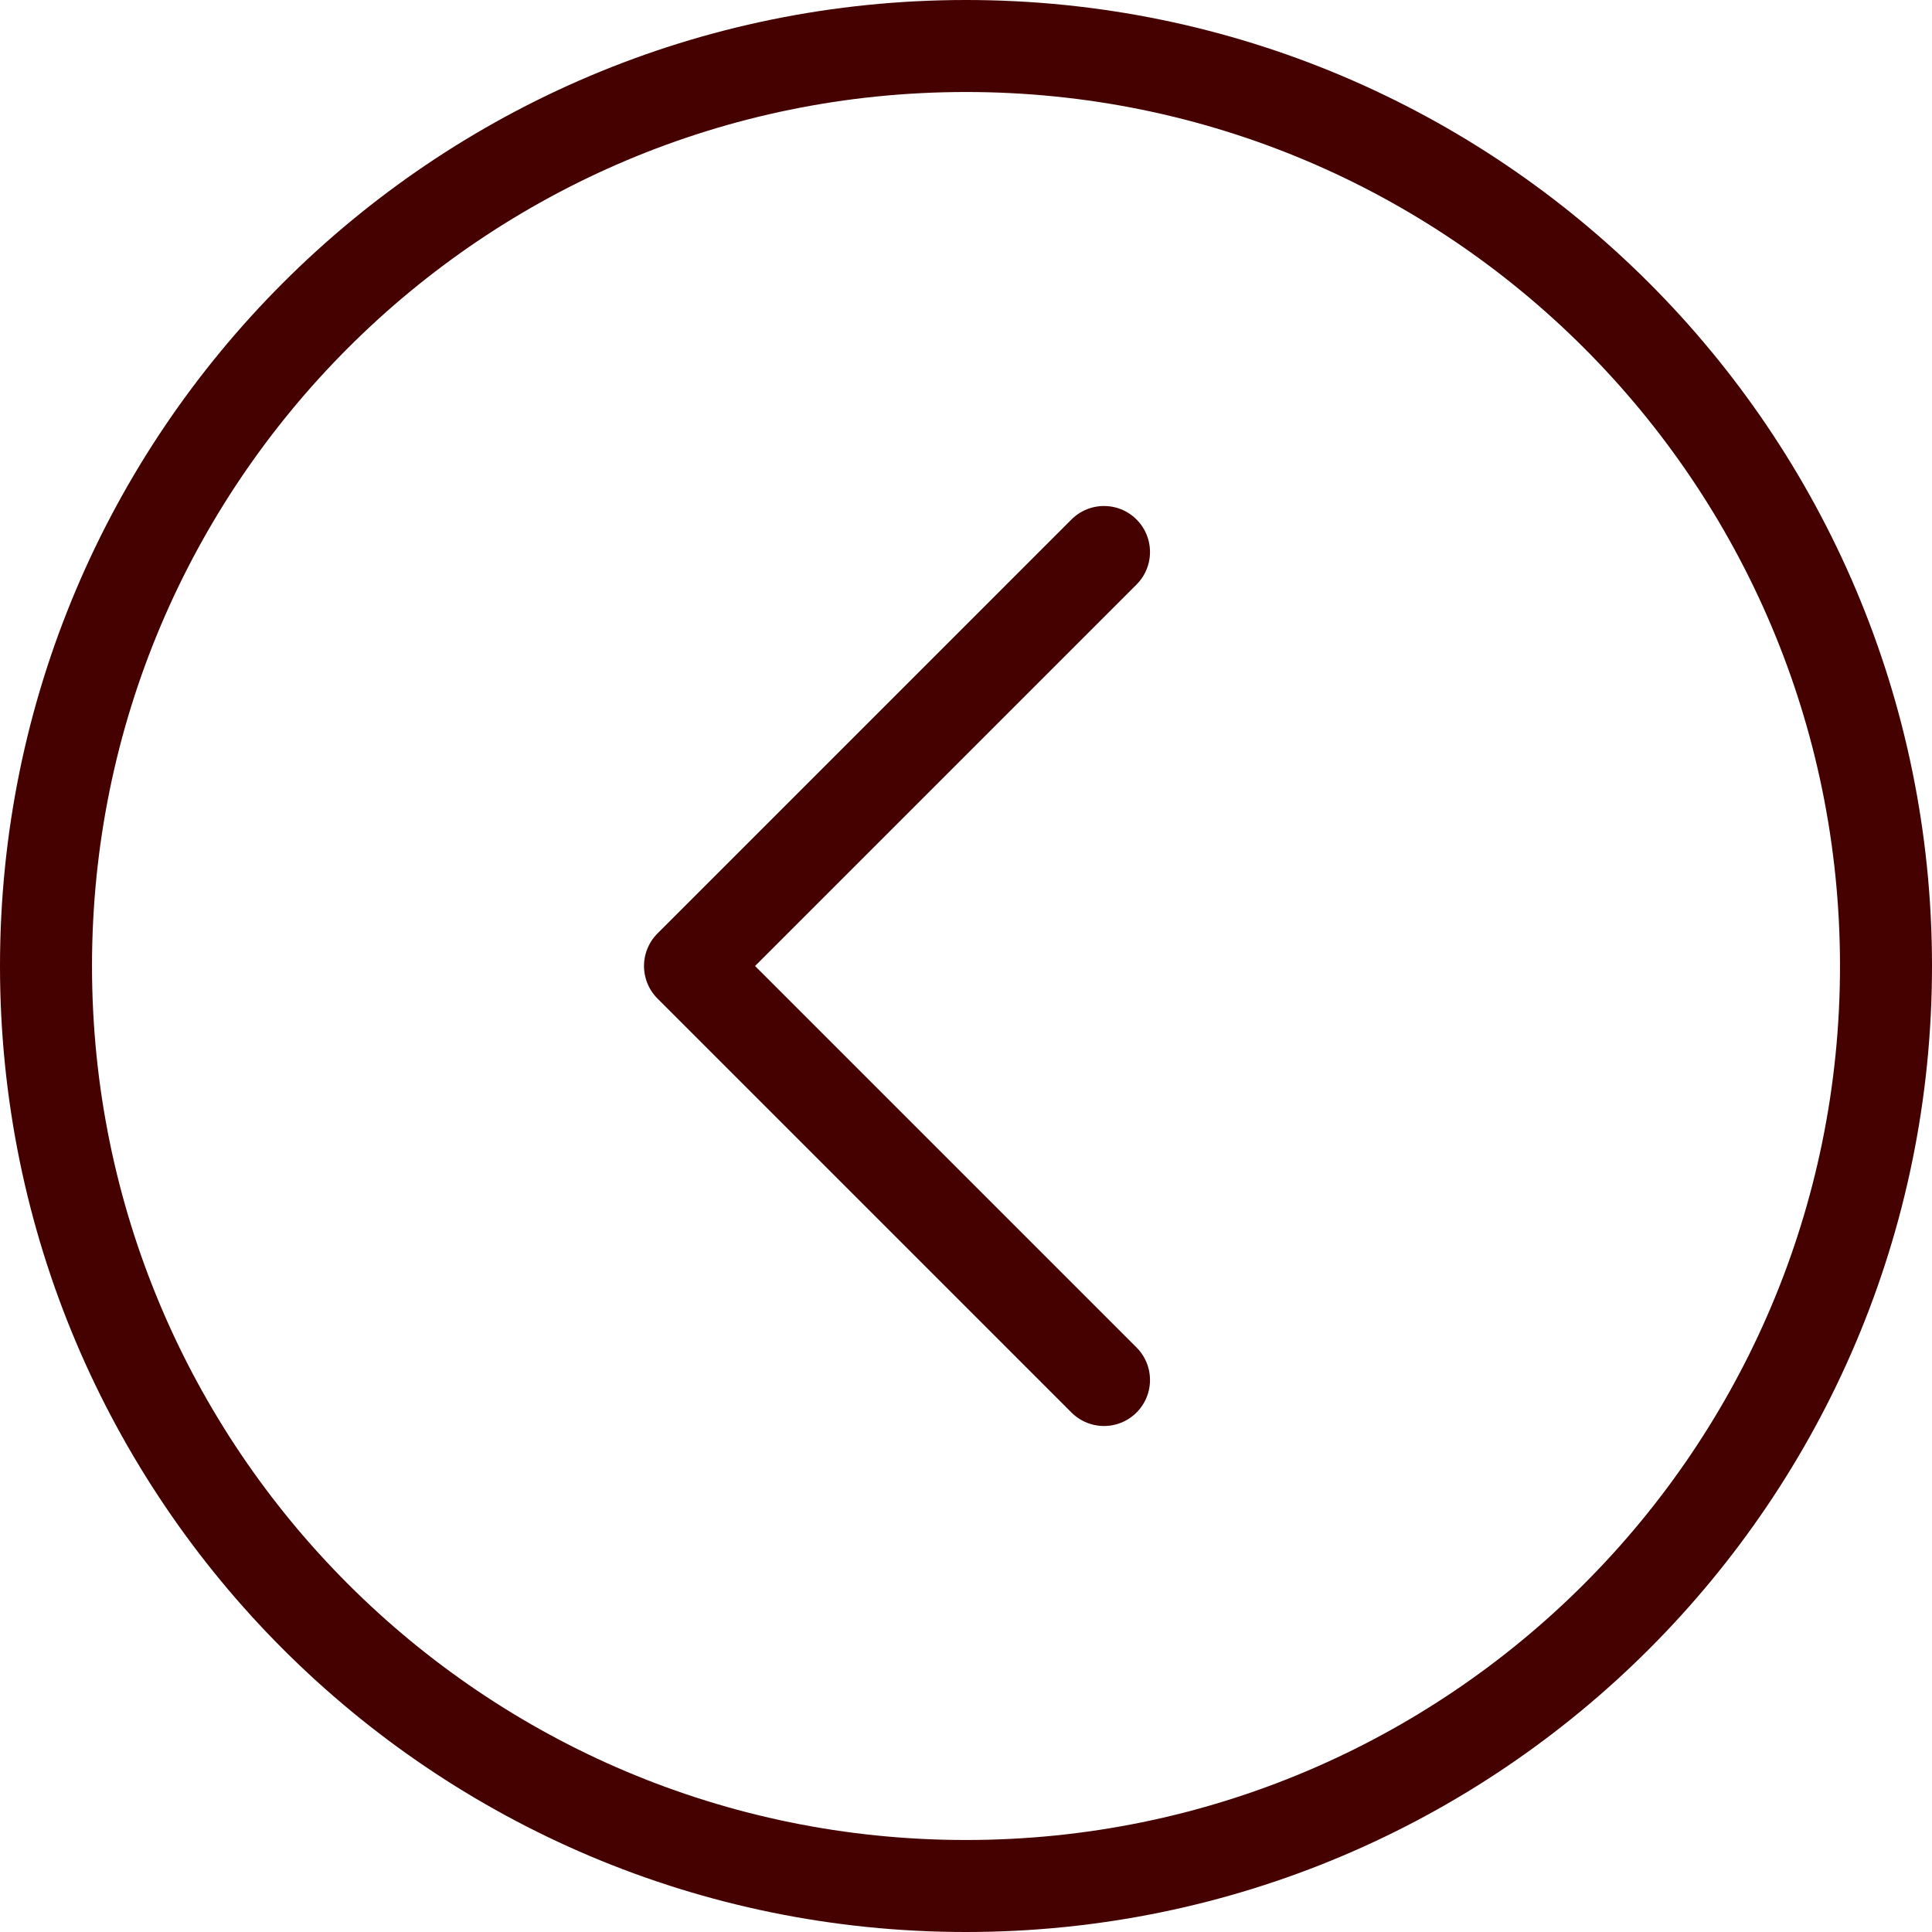
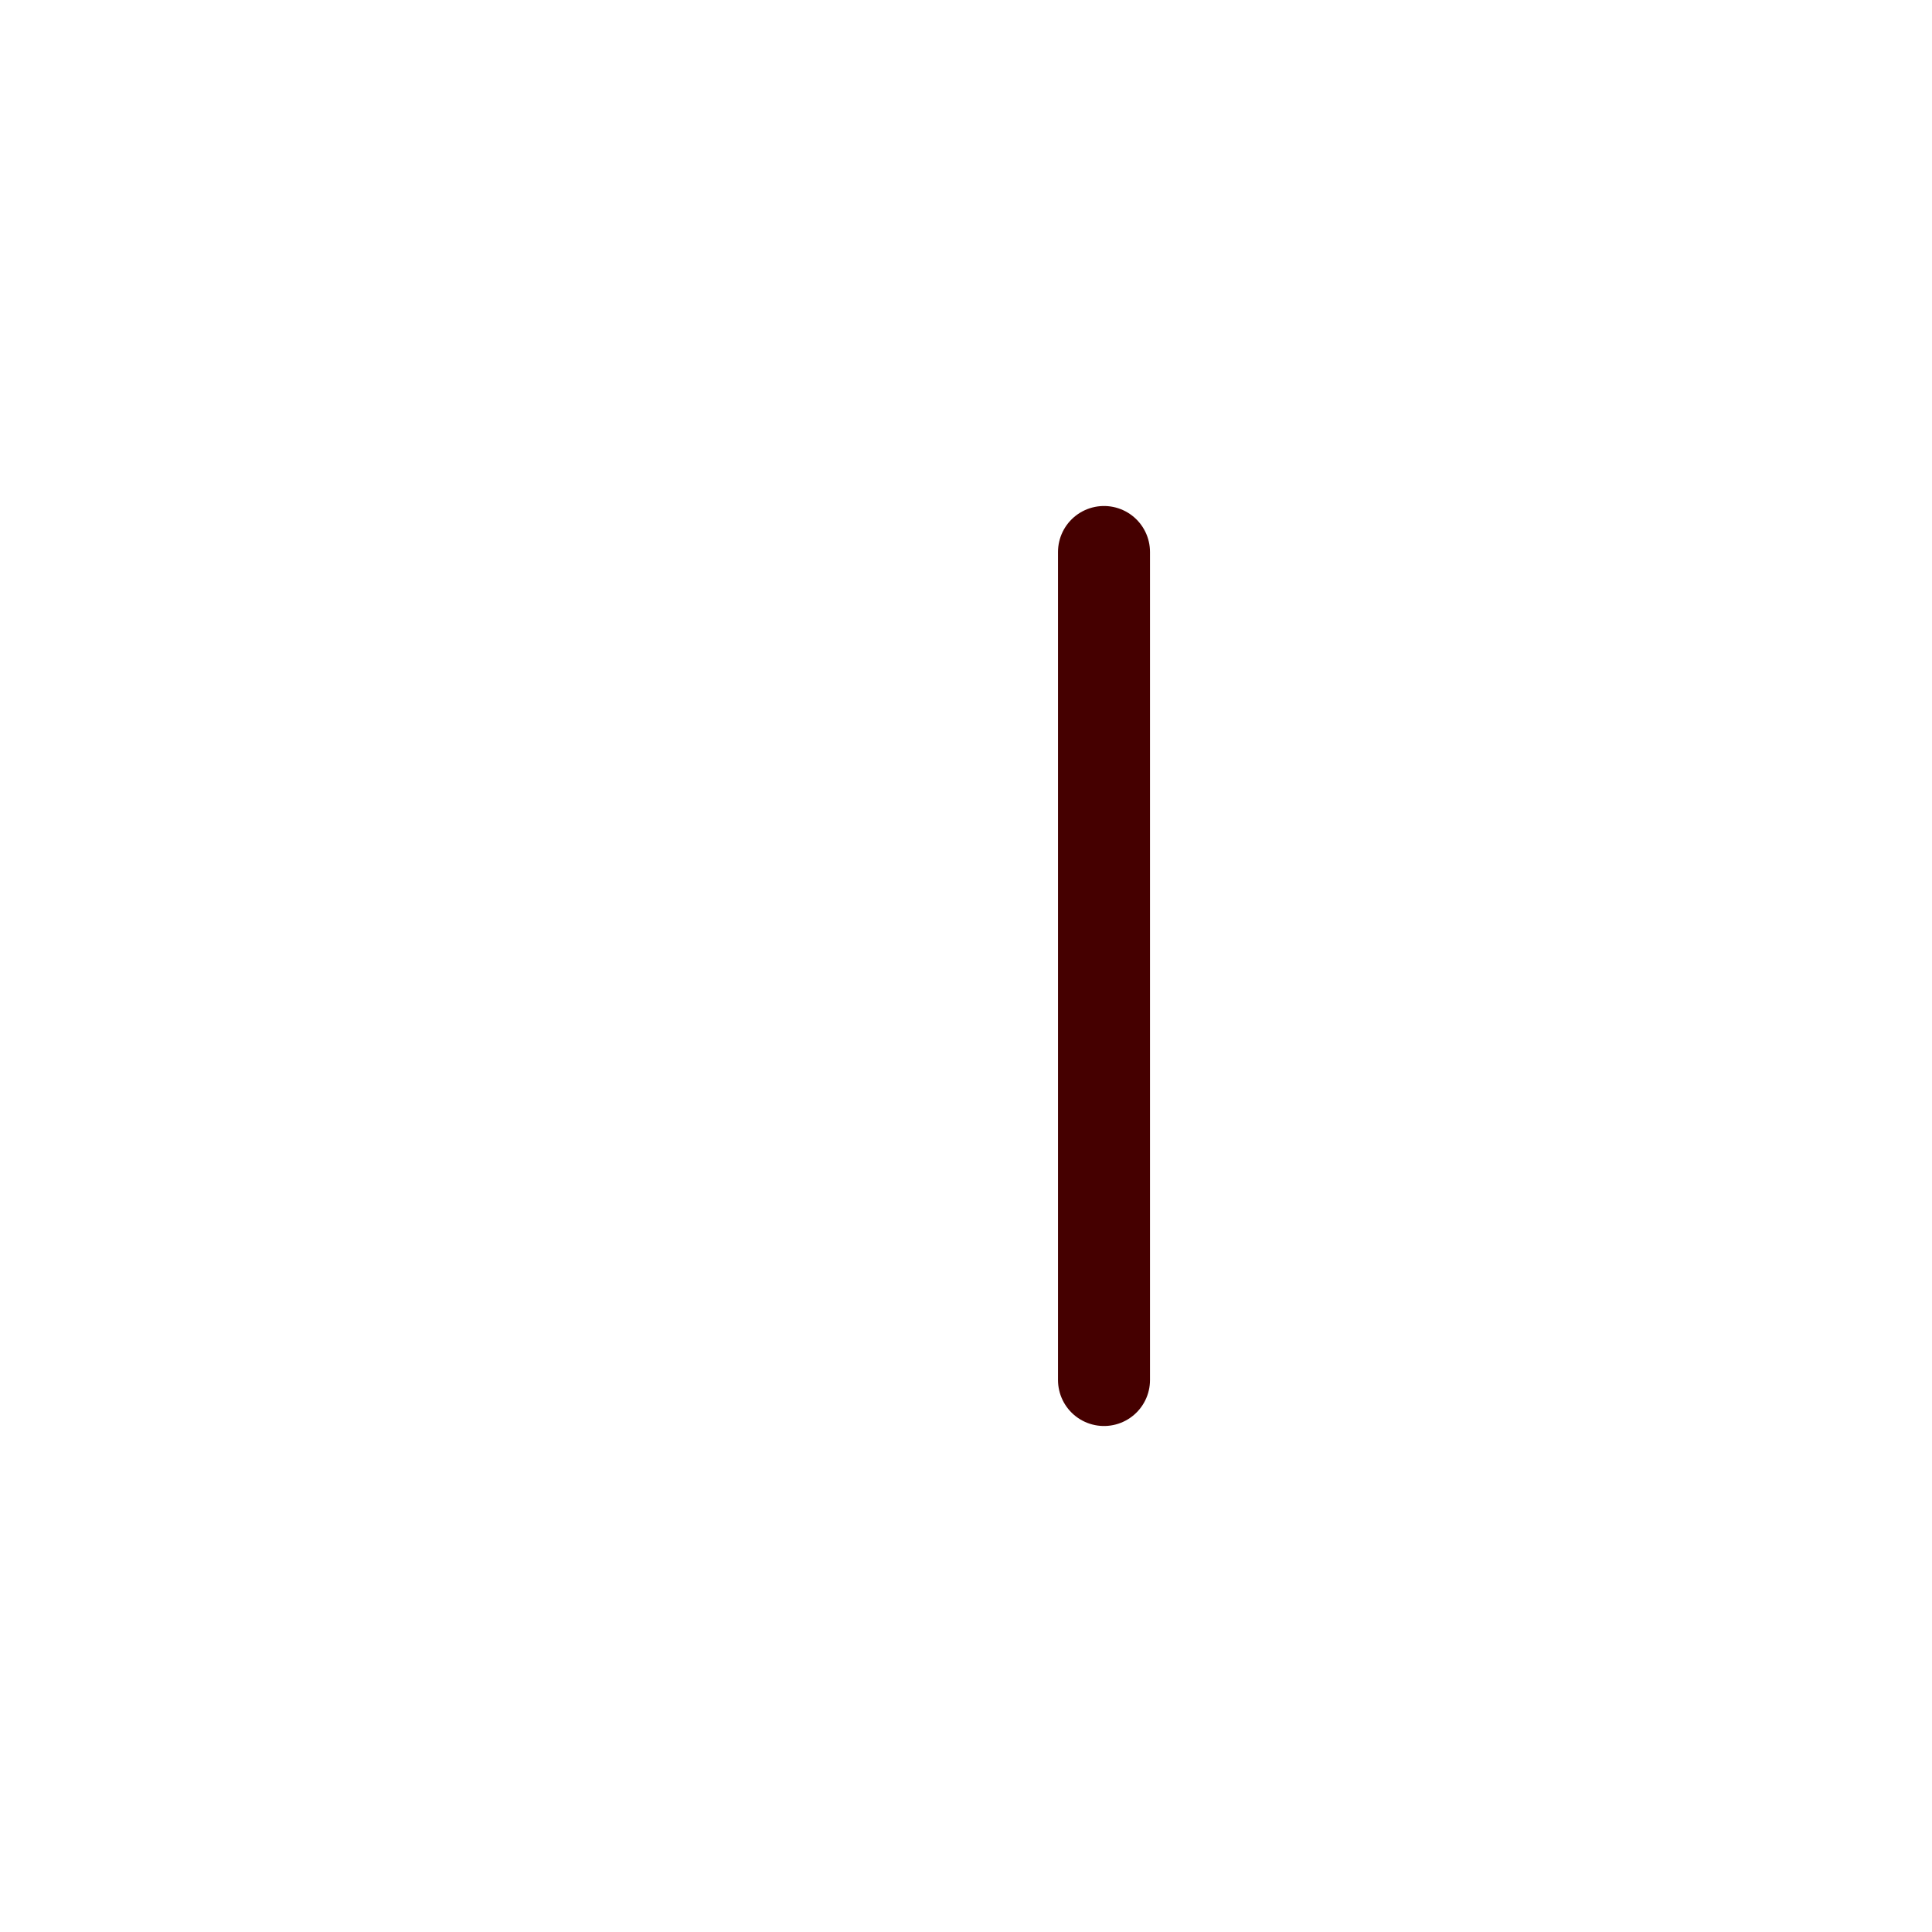
<svg xmlns="http://www.w3.org/2000/svg" width="42" height="42" viewBox="0 0 42 42" fill="none">
-   <path d="M21 41C32.046 41 41 32.046 41 21C41 9.954 32.046 1 21 1C9.954 1 1 9.954 1 21C1 32.046 9.954 41 21 41Z" stroke="#450000" stroke-width="2" stroke-linejoin="round" />
-   <path d="M24 30L15 21L24 12" stroke="#450000" stroke-width="2" stroke-linecap="round" stroke-linejoin="round" />
+   <path d="M24 30L24 12" stroke="#450000" stroke-width="2" stroke-linecap="round" stroke-linejoin="round" />
</svg>